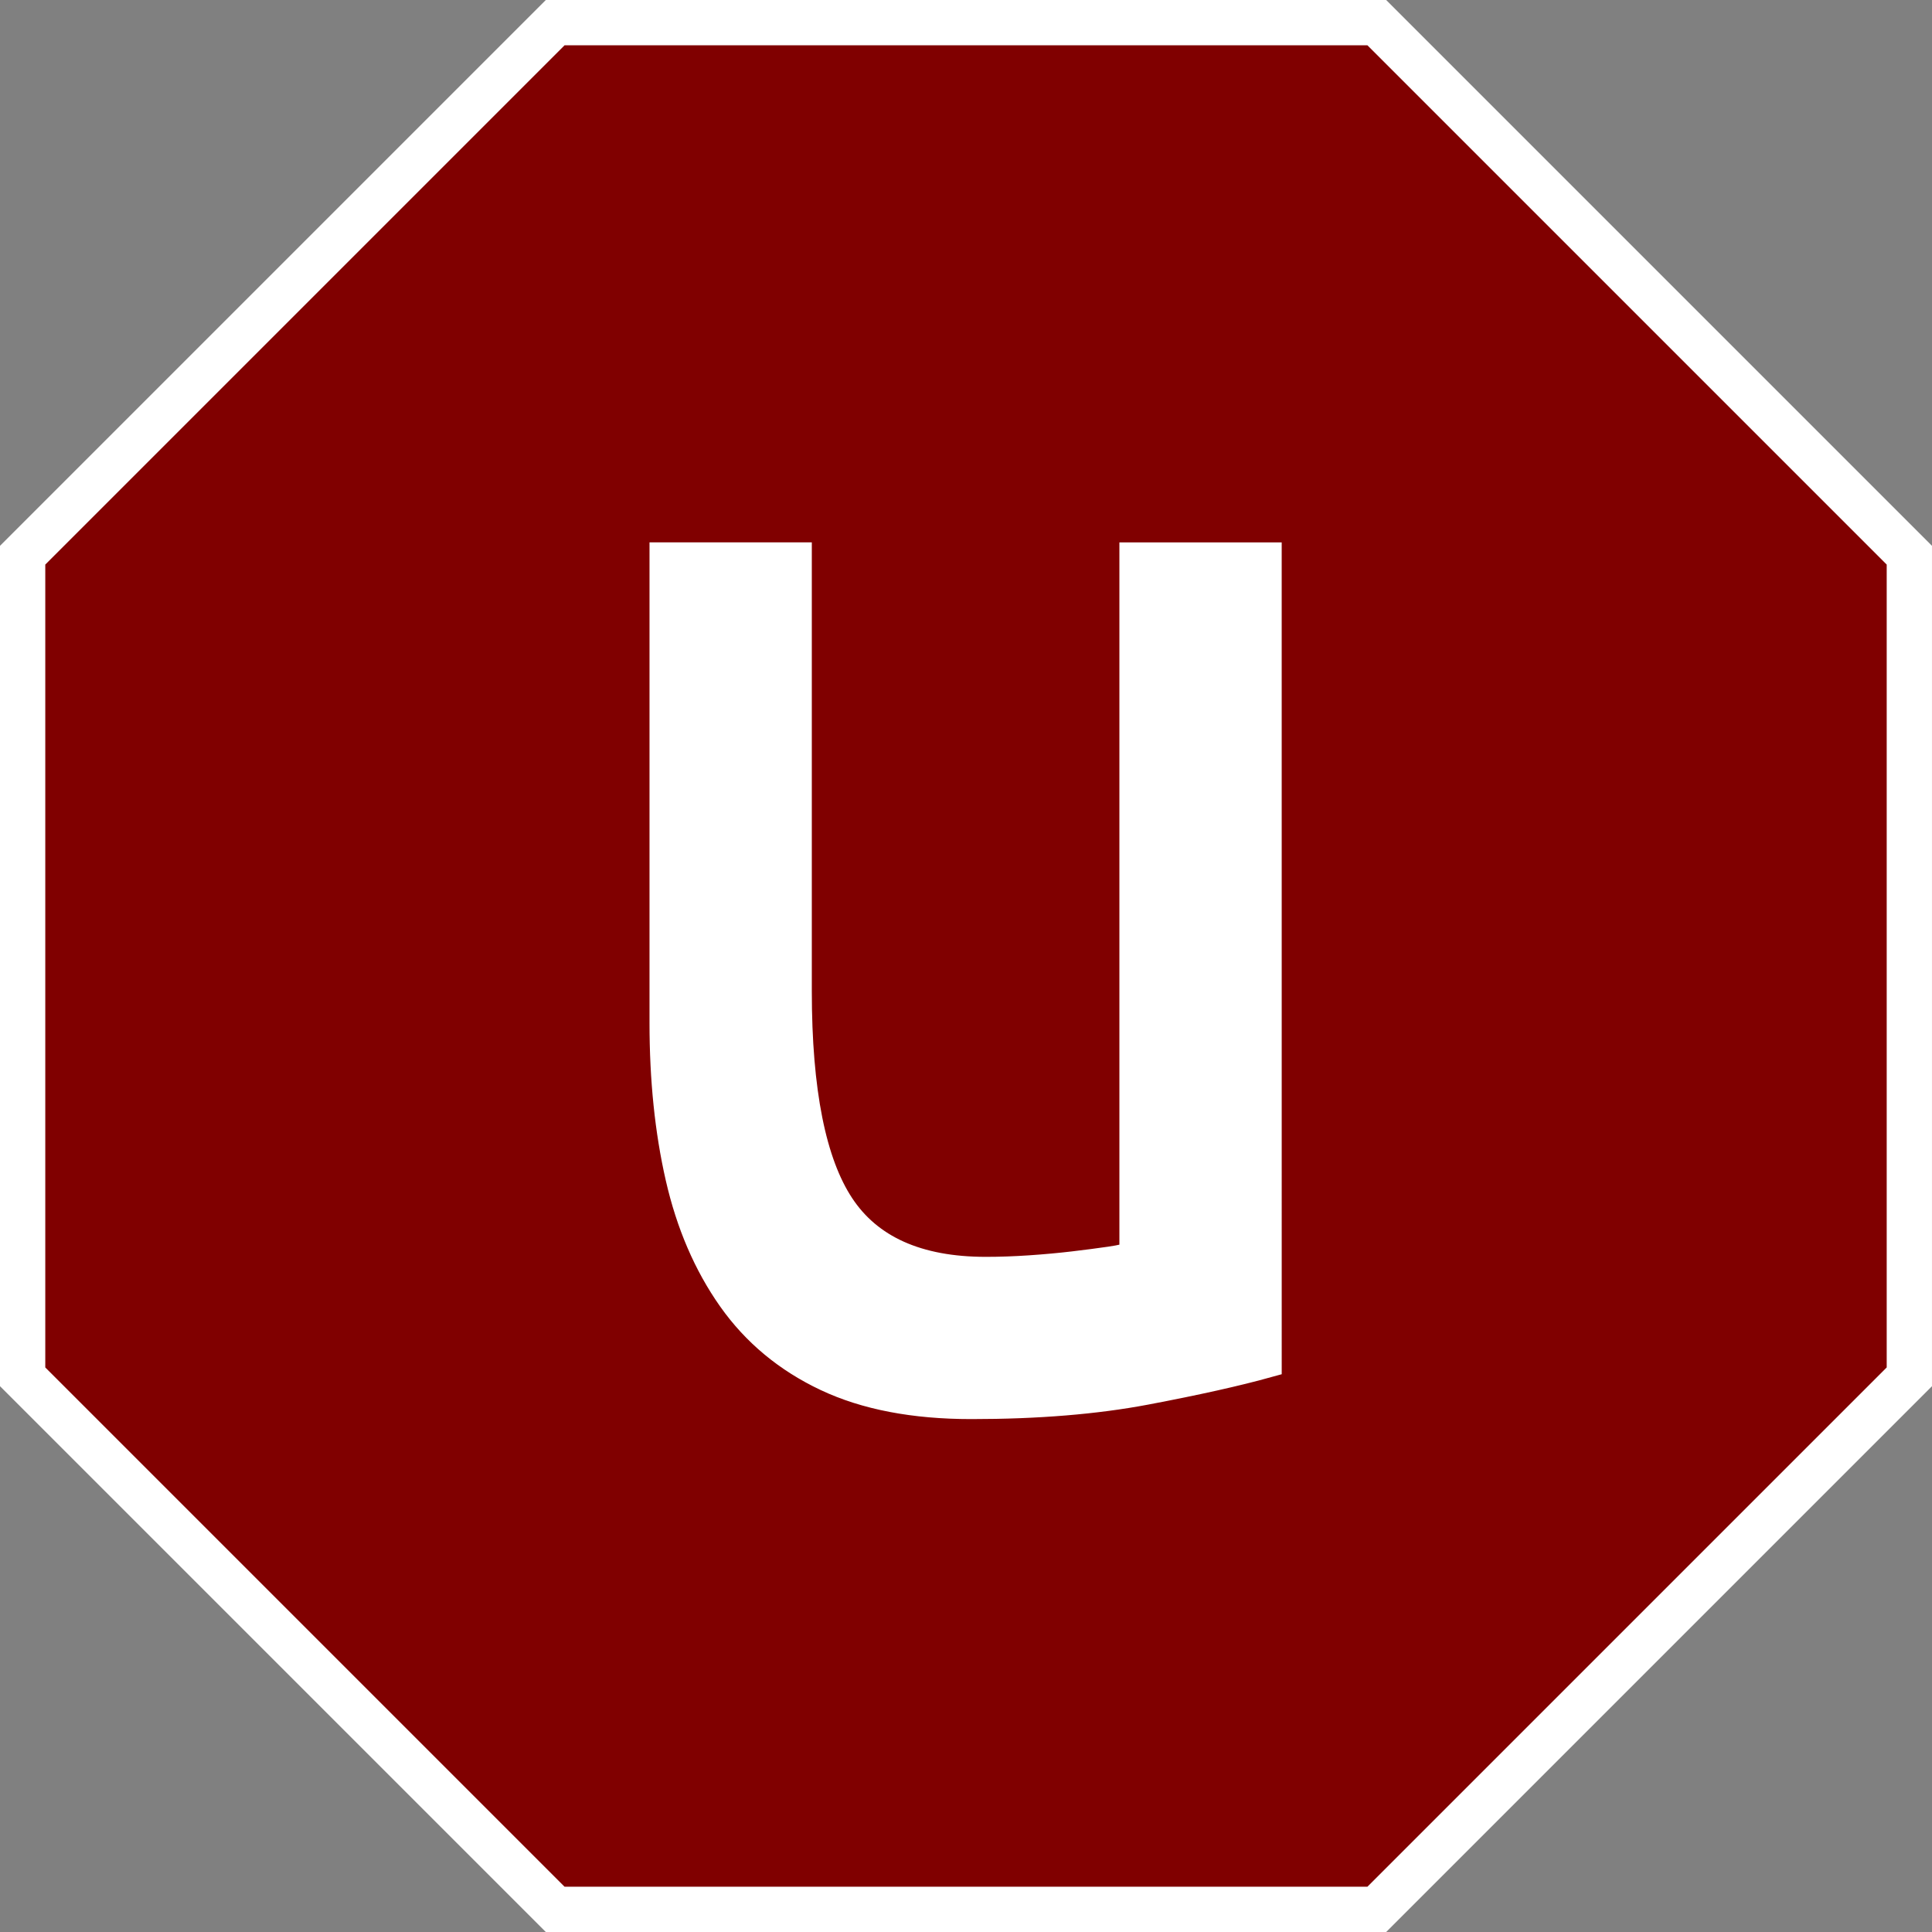
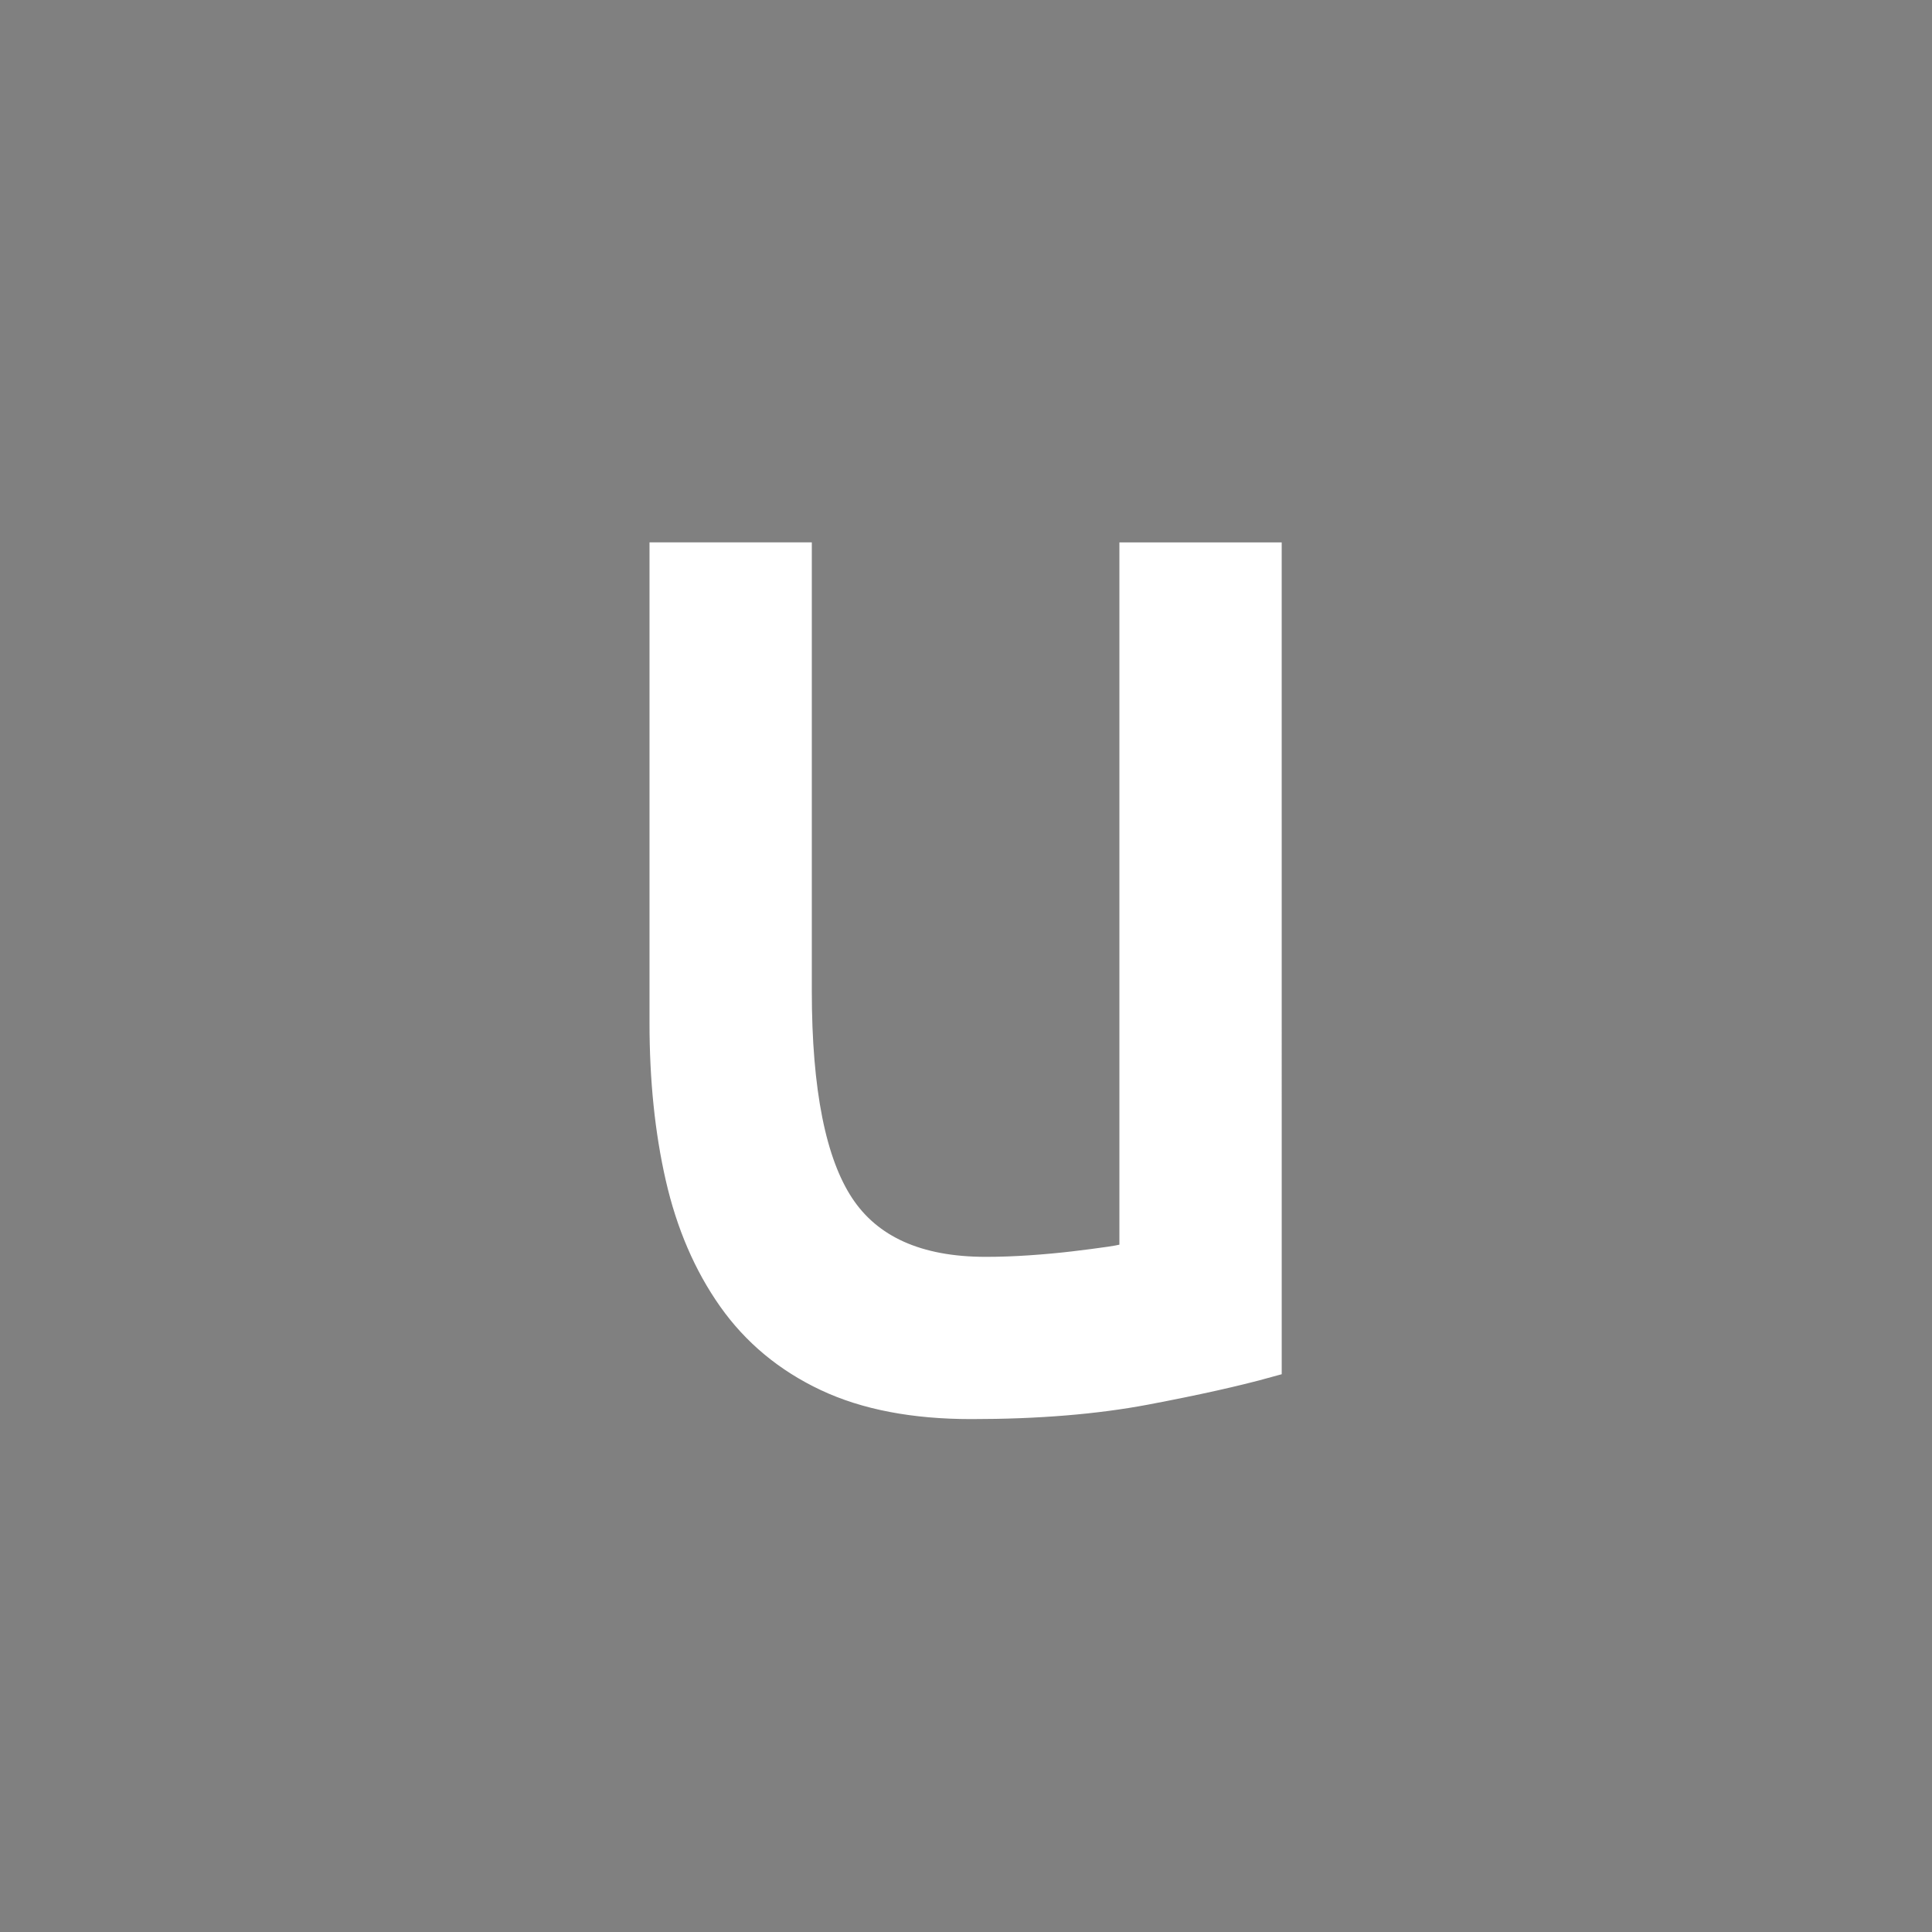
<svg xmlns="http://www.w3.org/2000/svg" xmlns:ns1="http://www.inkscape.org/namespaces/inkscape" xmlns:ns2="http://sodipodi.sourceforge.net/DTD/sodipodi-0.dtd" xmlns:xlink="http://www.w3.org/1999/xlink" width="128" height="128" id="svg2" version="1.1" ns1:version="0.48.4 r9939" ns2:docname="ublock-no-glyph.svg" ns1:export-filename="/home/rhill/permahome/workshop/ublock/src/img/icon_16.png" ns1:export-xdpi="11.25" ns1:export-ydpi="11.25">
  <rect width="100%" height="100%" fill="#808080" stroke="none" />
  <defs id="defs4">
    <linearGradient ns1:collect="always" id="linearGradient3770">
      <stop style="stop-color:#000000;stop-opacity:1;" offset="0" id="stop3772" />
      <stop style="stop-color:#000000;stop-opacity:0;" offset="1" id="stop3774" />
    </linearGradient>
    <ns1:path-effect is_visible="true" id="path-effect3995" effect="spiro" />
    <radialGradient ns1:collect="always" xlink:href="#linearGradient3770" id="radialGradient3776" cx="82.145" cy="81.055" fx="82.145" fy="81.055" r="22.573" gradientTransform="matrix(1,0,0,1.258,0,-20.947)" gradientUnits="userSpaceOnUse" />
  </defs>
  <ns2:namedview id="base" pagecolor="#404040" bordercolor="#666666" borderopacity="1.0" ns1:pageopacity="0" ns1:pageshadow="2" ns1:zoom="2" ns1:cx="183.23688" ns1:cy="98.66168" ns1:document-units="px" ns1:current-layer="text3832" showgrid="true" ns1:window-width="1804" ns1:window-height="992" ns1:window-x="6" ns1:window-y="63" ns1:window-maximized="0" fit-margin-top="5" fit-margin-left="5" fit-margin-right="5" fit-margin-bottom="5" ns1:snap-bbox="true" showguides="true" ns1:guide-bbox="true" showborder="true" ns1:showpageshadow="false" borderlayer="false">
    <ns1:grid type="xygrid" id="grid3059" empspacing="8" visible="true" enabled="true" snapvisiblegridlinesonly="true" dotted="false" />
  </ns2:namedview>
  <g ns1:label="polygon" ns1:groupmode="layer" id="layer1" style="display:inline" transform="translate(-17.873,-17.325)">
-     <path ns1:connector-curvature="0" id="path3788" d="m 19.373,54.108 0,54.435 35.282,35.282 54.435,0 35.282,-35.282 0,-54.435 -35.282,-35.282 -54.435,0 z" style="fill:#800000;fill-opacity:1;stroke:#ffffff;stroke-width:3;stroke-linecap:butt;stroke-linejoin:miter;stroke-miterlimit:4;stroke-opacity:1;stroke-dasharray:none;display:inline" ns2:nodetypes="ccccccccc" />
    <g transform="scale(0.95,1.052)" style="font-size:100.219px;font-style:normal;font-variant:normal;font-weight:normal;font-stretch:normal;text-align:center;line-height:125%;letter-spacing:0px;word-spacing:0px;text-anchor:middle;fill:#ffffff;fill-opacity:1;stroke:#ffffff;stroke-width:2;stroke-miterlimit:4;stroke-opacity:1;font-family:Ubuntu;-inkscape-font-specification:Ubuntu" id="text3832">
      <path d="m 107.2,102.234 c -2.137,0.536 -4.959,1.105 -8.467,1.705 -3.508,0.6 -7.567,0.901 -12.177,0.901 -4.009,0 -7.383,-0.584 -10.122,-1.752 -2.739,-1.168 -4.944,-2.822 -6.614,-4.961 -1.67,-2.139 -2.872,-4.661 -3.607,-7.567 -0.735,-2.906 -1.103,-6.129 -1.103,-9.671 l 0,-29.263 9.319,0 0,27.26 c -1.7e-5,6.345 1.002,10.888 3.006,13.627 2.004,2.739 5.379,4.109 10.123,4.109 1.001,7e-6 2.036,-0.033 3.106,-0.099 1.069,-0.066 2.072,-0.149 3.006,-0.249 0.935,-0.1 1.787,-0.2 2.555,-0.301 0.769,-0.101 1.32,-0.218 1.655,-0.35 l 0,-43.996 9.319,0 z" style="fill:#ffffff;stroke:#ffffff;font-family:Ubuntu;-inkscape-font-specification:Ubuntu" id="path2993" />
    </g>
  </g>
  <g ns1:groupmode="layer" id="layer5" ns1:label="text" style="display:inline" transform="translate(-17.873,-17.325)" />
</svg>